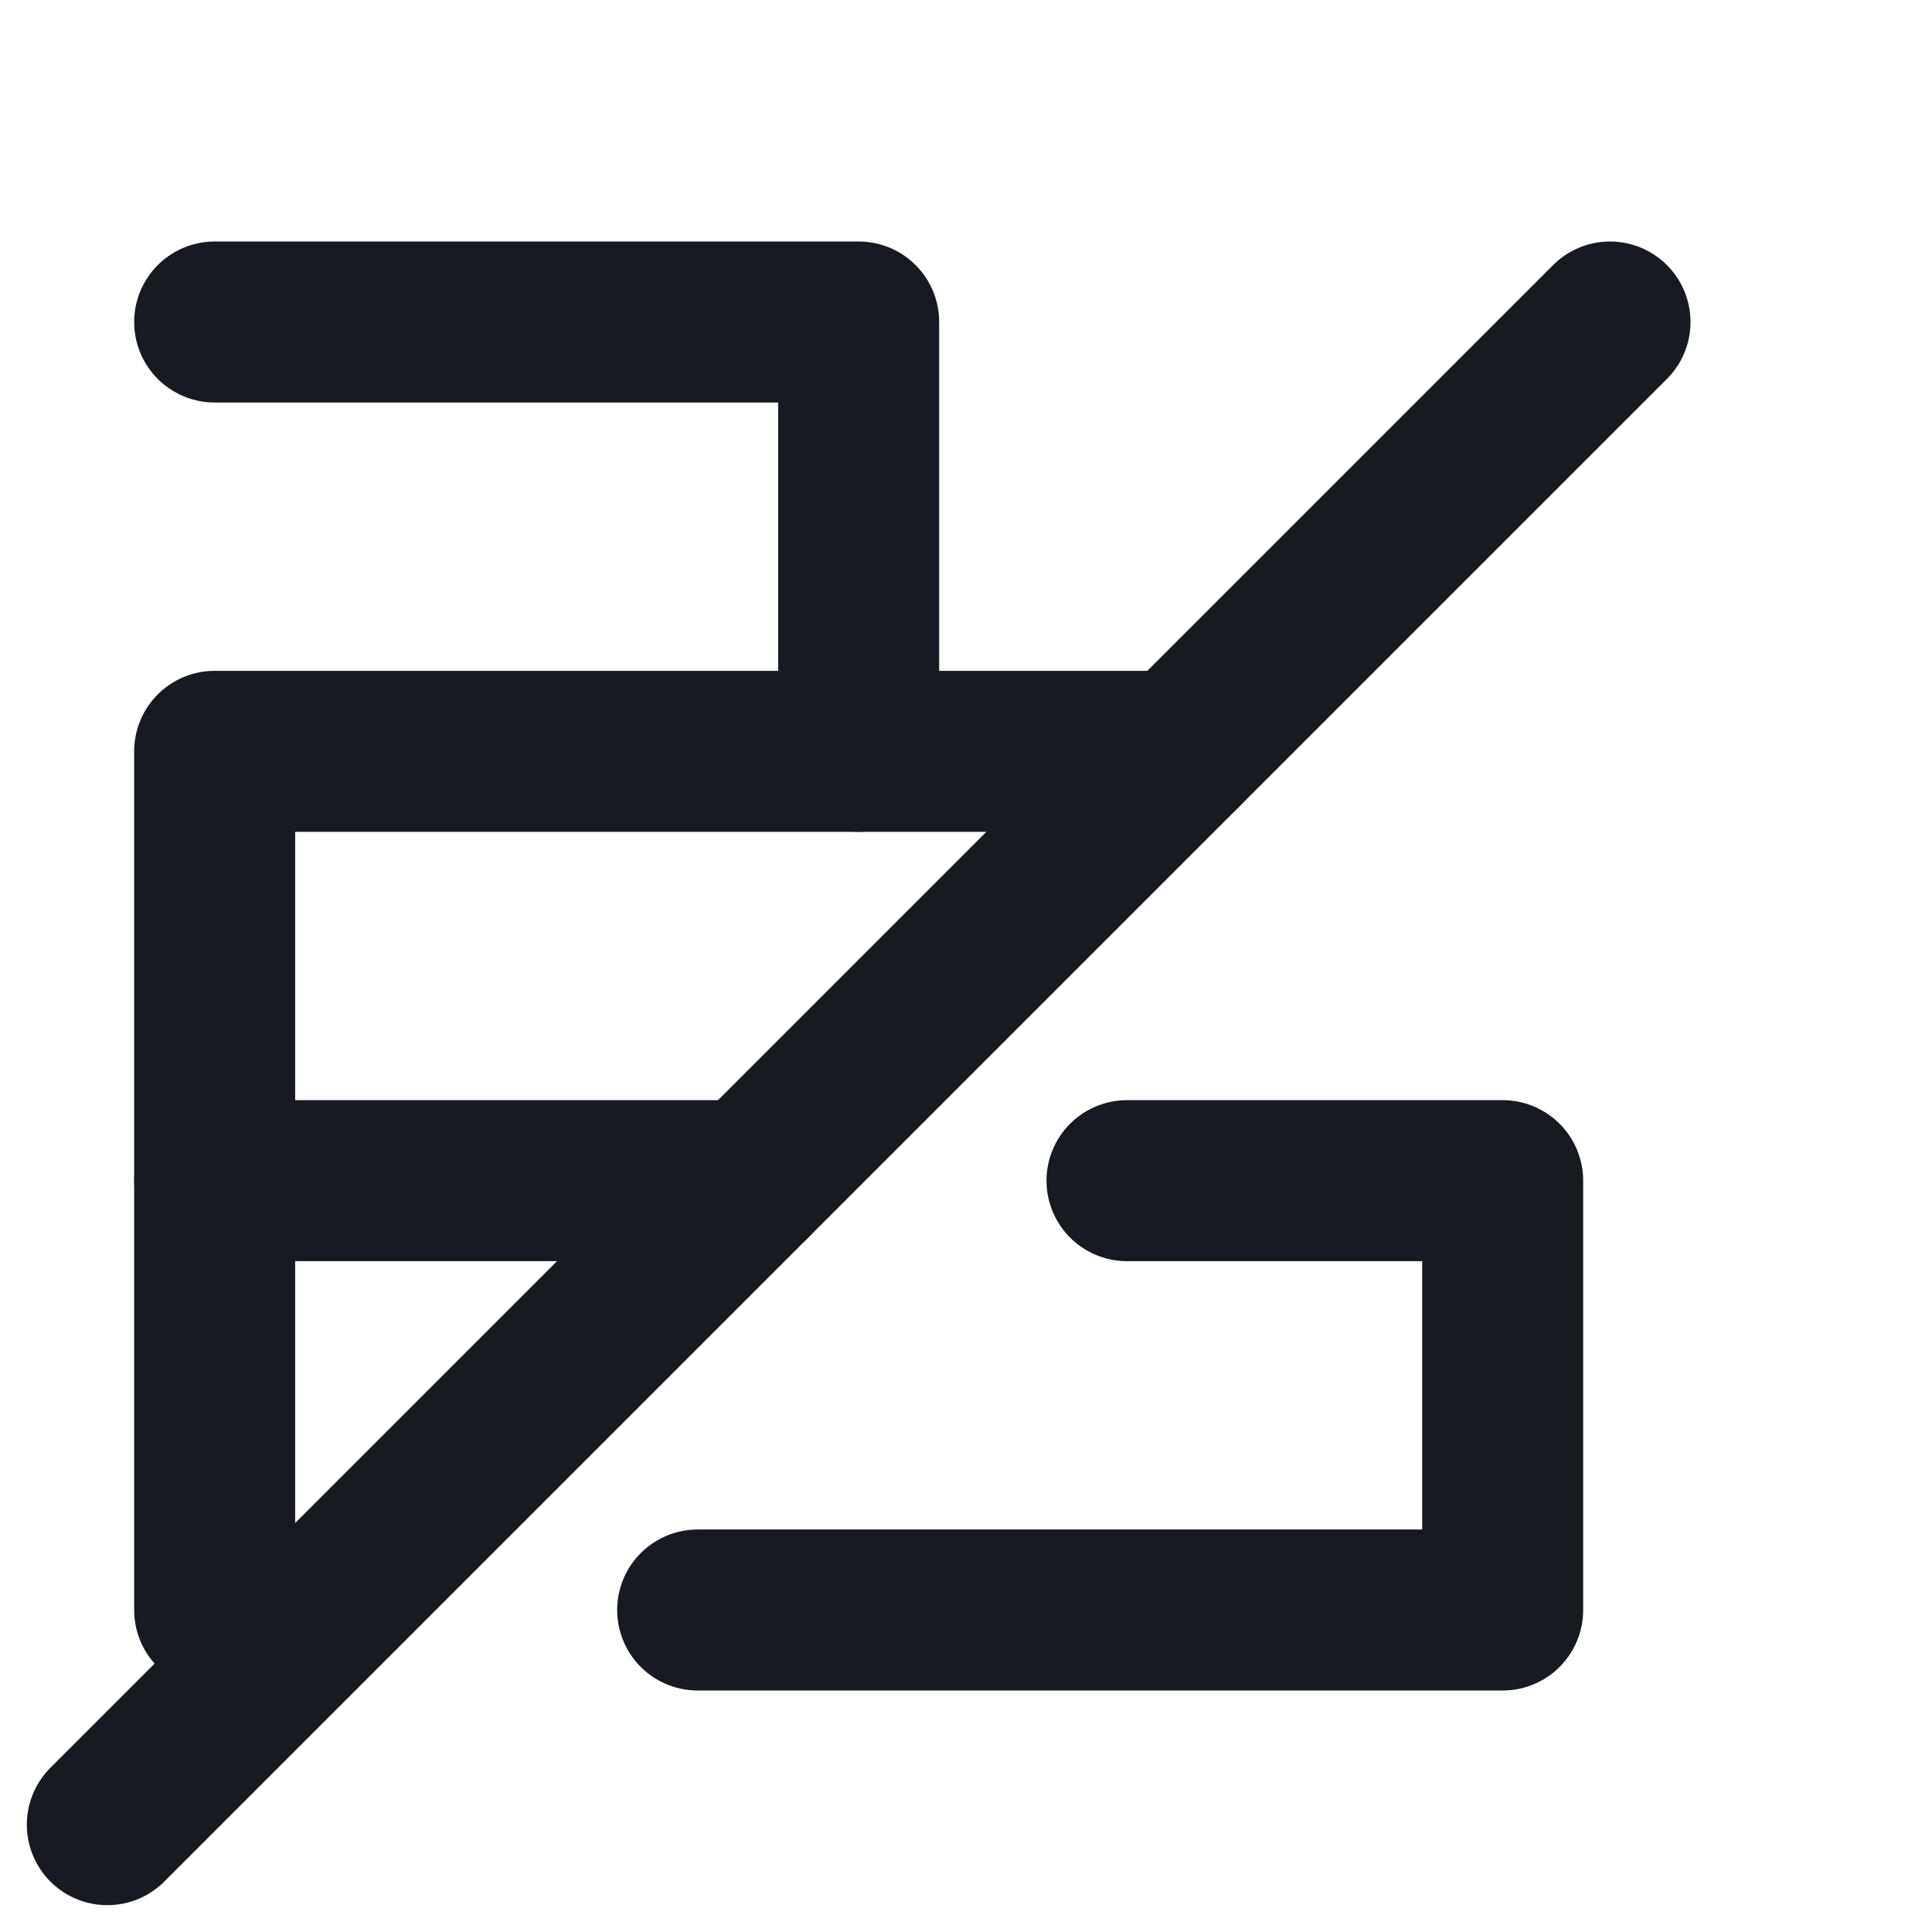
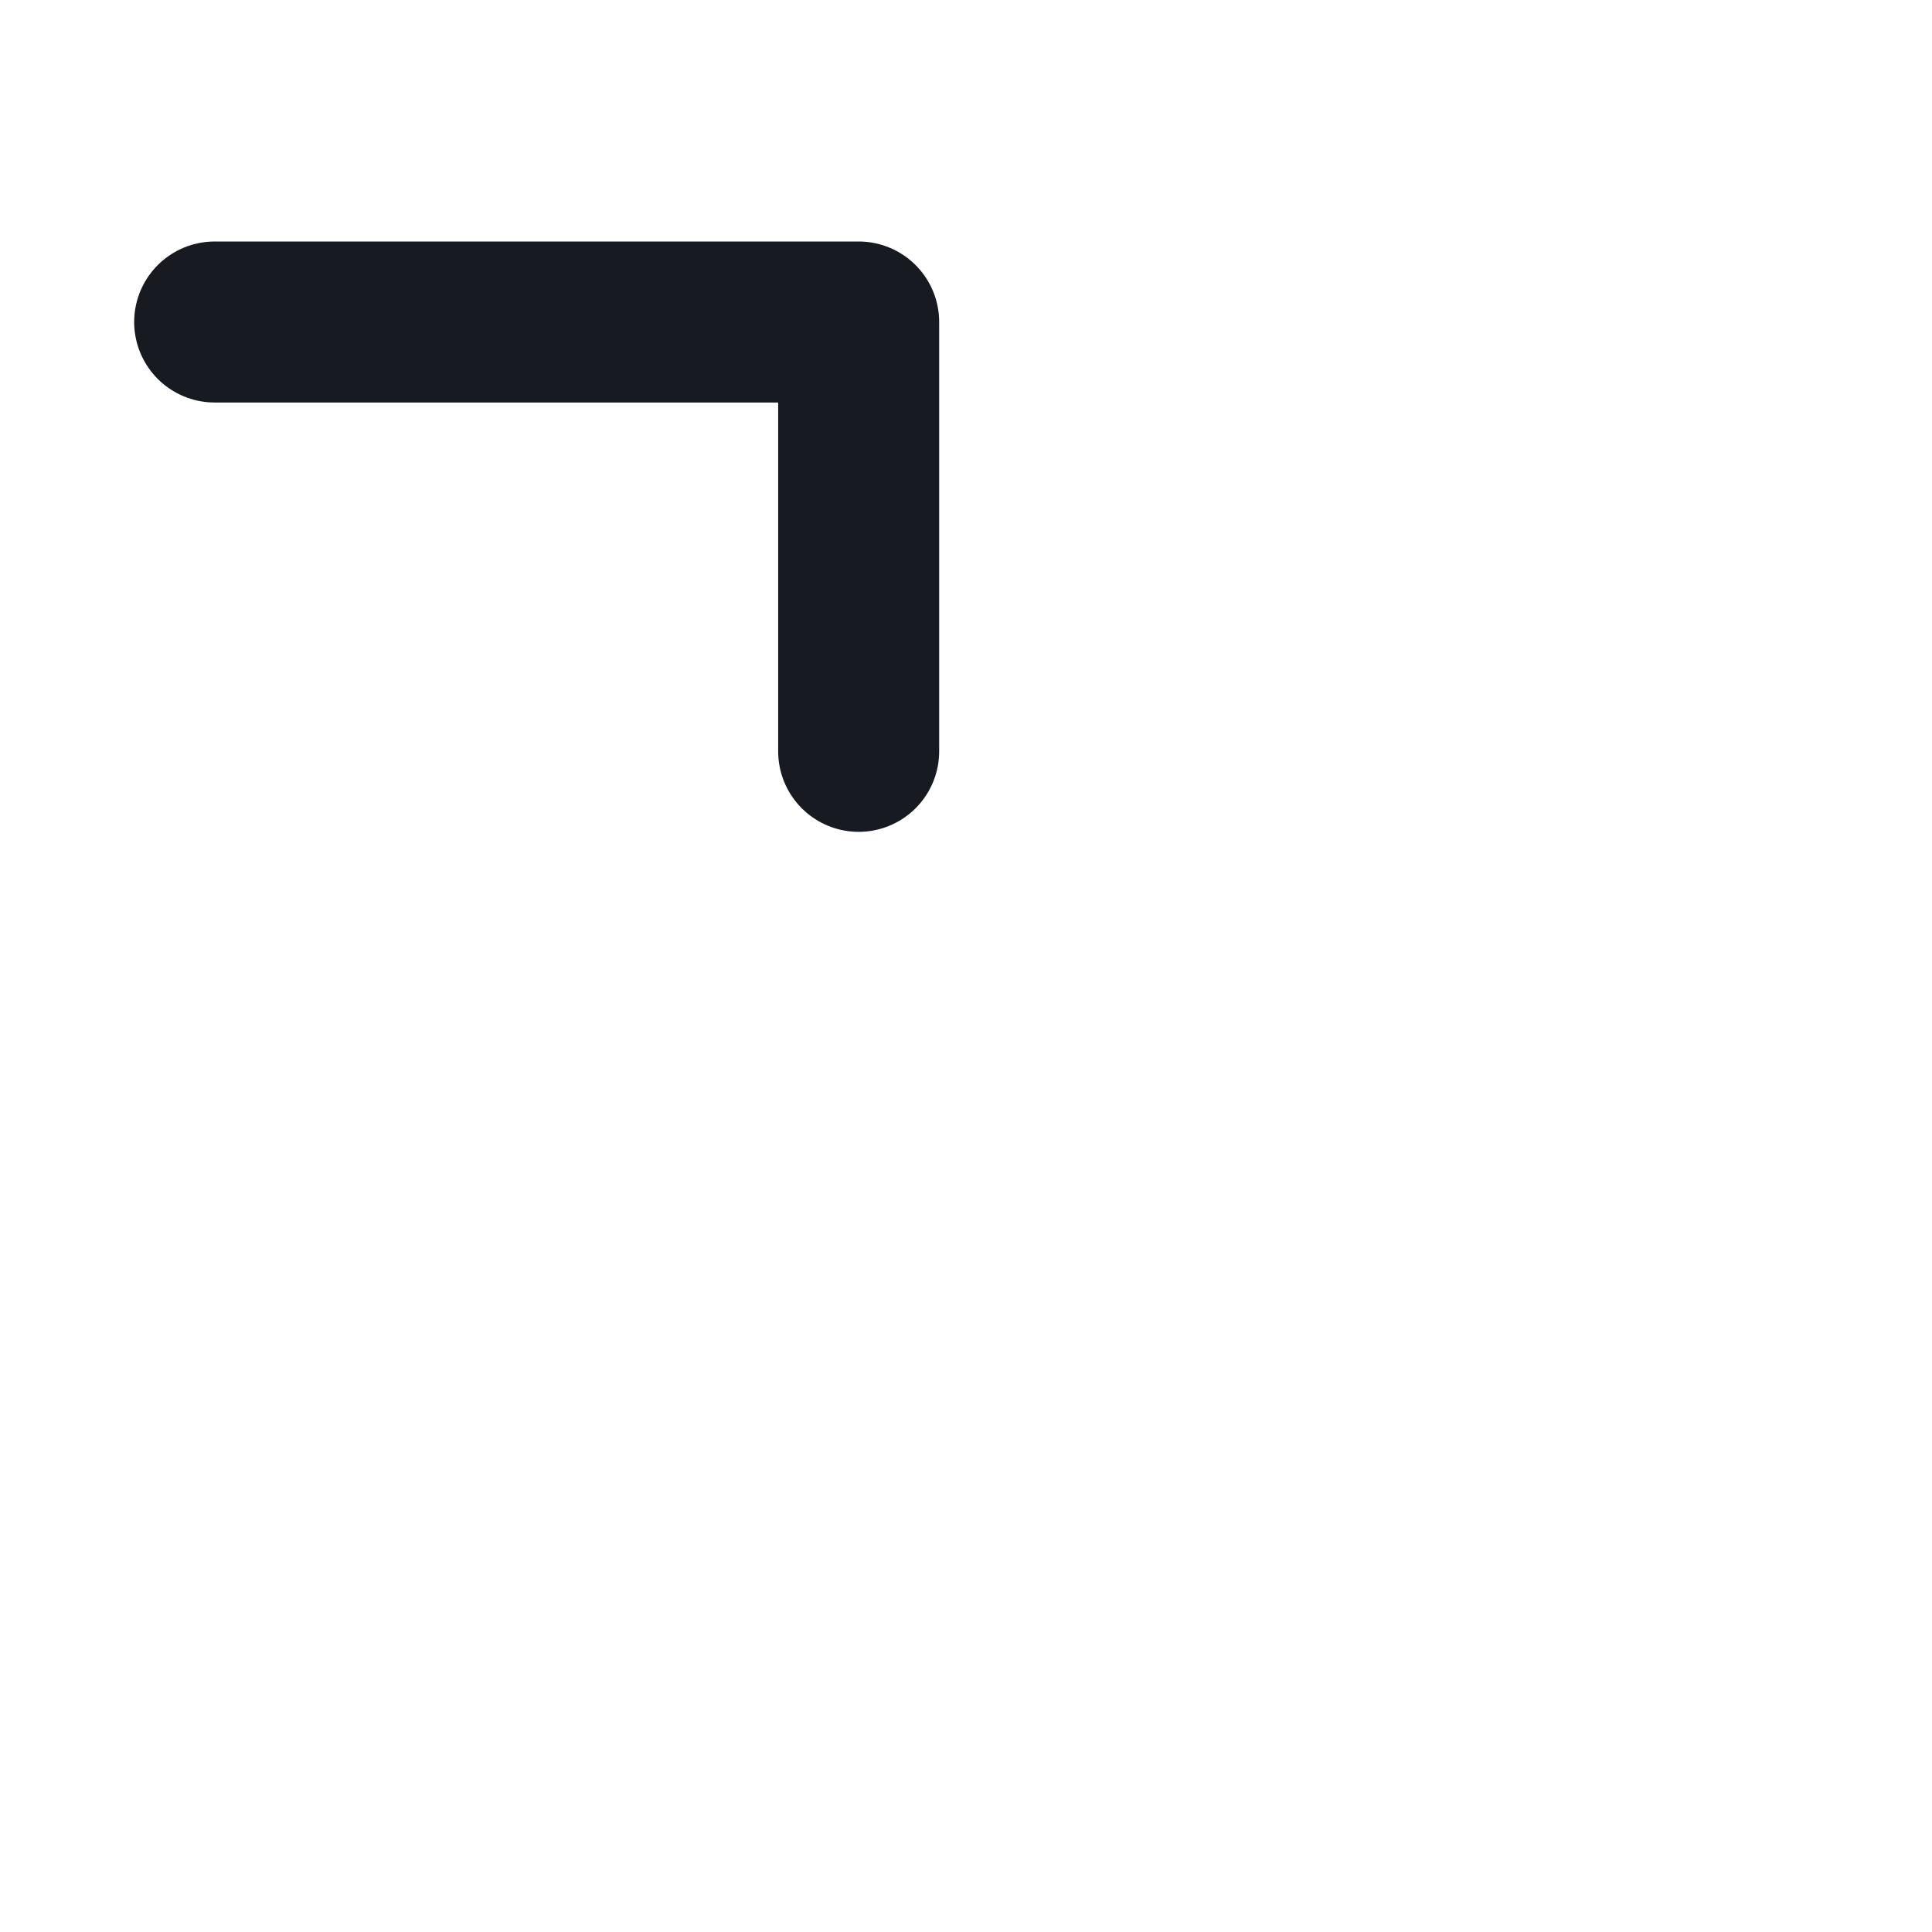
<svg xmlns="http://www.w3.org/2000/svg" width="18" height="18" viewBox="0 0 18 18" fill="none">
-   <path d="M11 7H2V11" stroke="#171A20" stroke-width="1.5" stroke-linecap="round" stroke-linejoin="round" />
-   <path d="M2 15V11H7M10.5 11H14V15H6.5" stroke="#171A20" stroke-width="1.5" stroke-linecap="round" stroke-linejoin="round" />
  <path d="M8 7V3H2" stroke="#171A20" stroke-width="1.5" stroke-linecap="round" stroke-linejoin="round" />
-   <path d="M15 3L1 17" stroke="#171A20" stroke-width="1.5" stroke-linecap="round" stroke-linejoin="round" />
</svg>